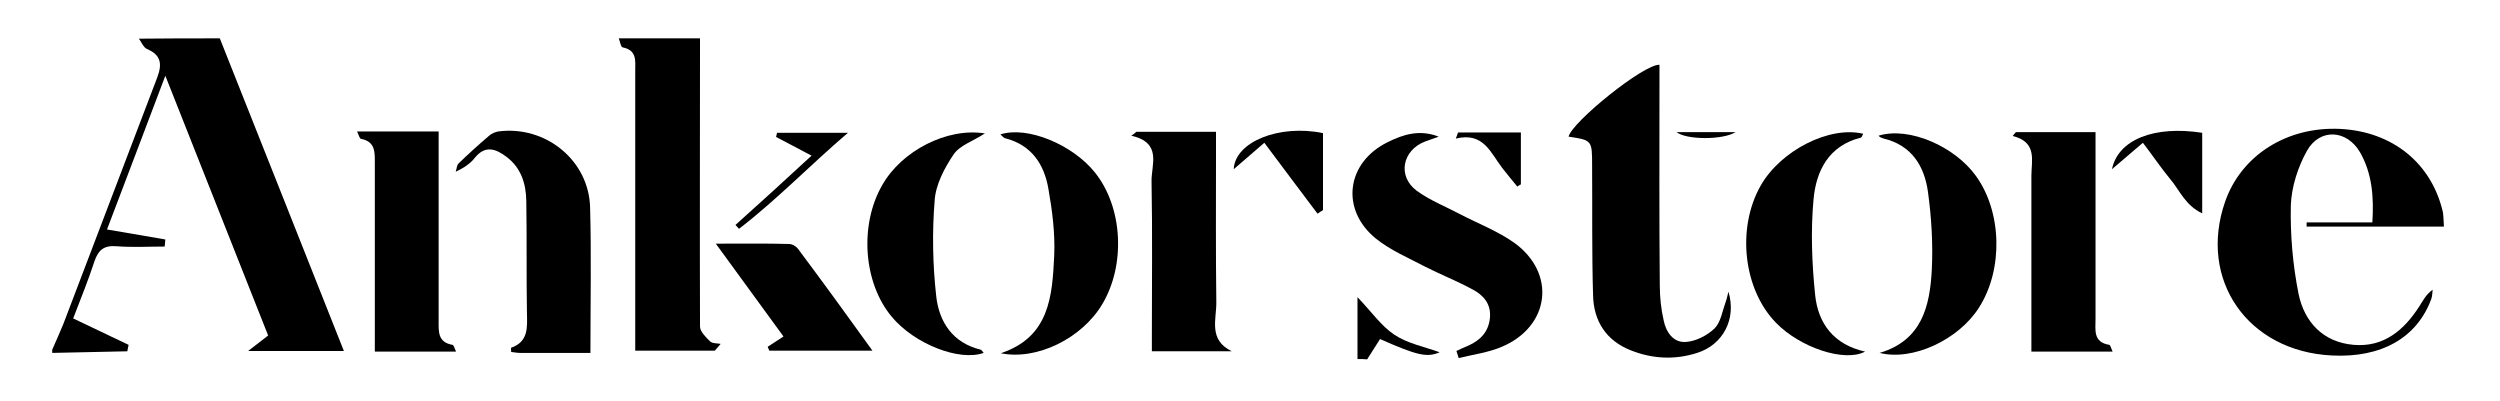
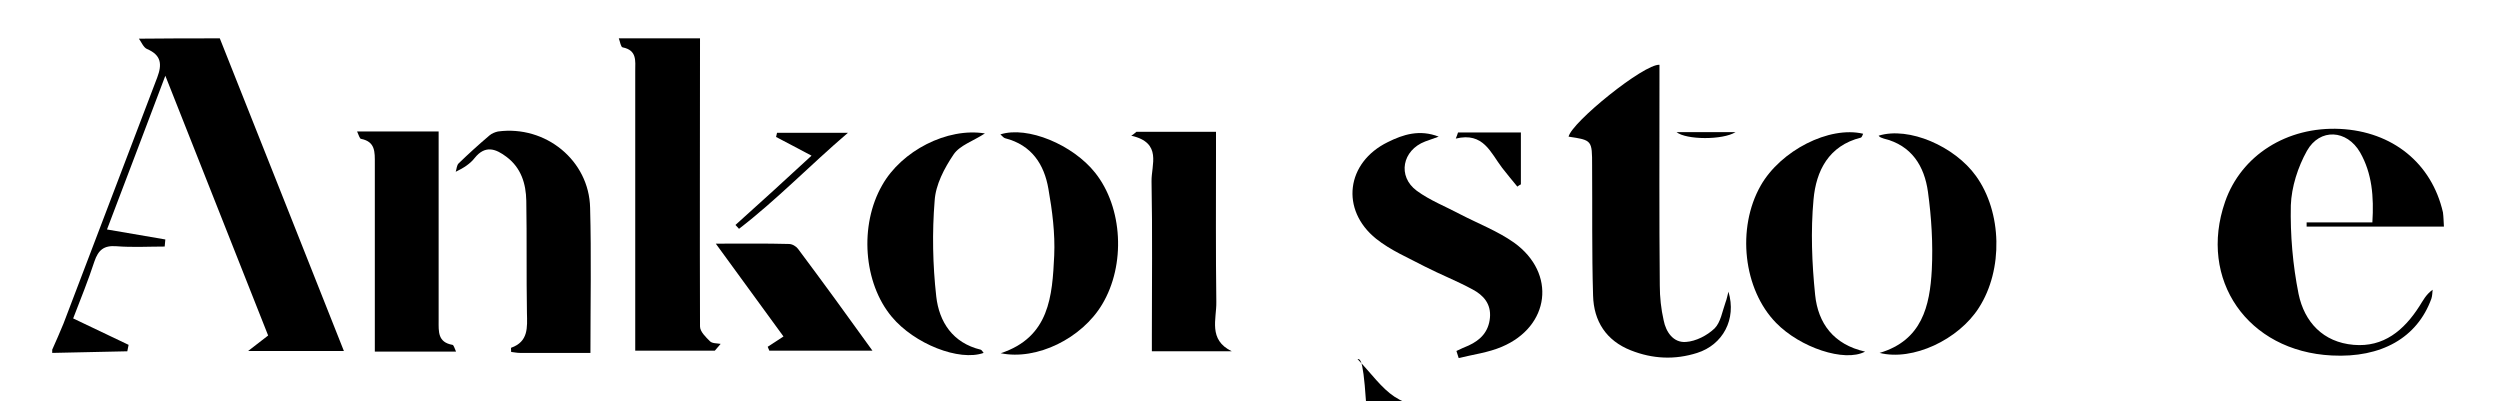
<svg xmlns="http://www.w3.org/2000/svg" id="ankorstore" x="0px" y="0px" viewBox="0 0 775.7 124.5" style="enable-background:new 0 0 775.7 124.5;" xml:space="preserve">
  <g>
    <path d="M68.2,11.9c12.8,32.1,25.5,64.3,38.5,97c-9.8,0-18.9,0-29.7,0c2.6-2,4.1-3.2,6.2-4.8C72.9,78,62.4,51.5,51.3,23.5 C45,40.2,39.2,55.4,33.2,71.2c6.3,1.1,12.2,2.1,18.1,3.1c-0.1,0.7-0.1,1.5-0.2,2.2c-5,0-10,0.3-15-0.1c-3.9-0.3-5.6,1.2-6.8,4.7 c-1.9,5.8-4.2,11.5-6.6,17.7c5.9,2.8,11.5,5.5,17.2,8.2c-0.1,0.7-0.3,1.3-0.4,2c-7.8,0.2-15.5,0.3-23.3,0.5c0-0.3,0-0.7,0-1 c1.2-2.7,2.4-5.4,3.5-8.1c9.7-25.5,19.4-51,29.1-76.4c1.5-4,1.3-6.9-3.2-8.8c-1.1-0.5-1.7-2.1-2.5-3.2 C51.6,11.9,59.9,11.9,68.2,11.9z" />
    <path d="M217.2,11.9c0,29.8-0.1,59.6,0,89.4c0,1.6,1.8,3.3,3.1,4.6c0.7,0.7,2.2,0.6,3.3,0.8c-0.6,0.7-1.2,1.4-1.8,2.1 c-8,0-16,0-24.7,0c0-2,0-3.9,0-5.8c0-27,0-54,0-81c0-3.1,0.6-6.4-3.9-7.3c-0.6-0.1-0.8-1.8-1.2-2.8 C200.5,11.9,208.9,11.9,217.2,11.9z" />
-     <path d="M421.2,111.4c0-5.9,0-11.8,0-19.2c4.4,4.6,7.4,9,11.5,11.7c4.1,2.7,9.3,3.7,14,5.4c-3.9,1.7-7,1-18.5-4.1 c-1.3,2-2.6,4.1-4,6.3C423.2,111.4,422.2,111.4,421.2,111.4z" />
+     <path d="M421.2,111.4c4.4,4.6,7.4,9,11.5,11.7c4.1,2.7,9.3,3.7,14,5.4c-3.9,1.7-7,1-18.5-4.1 c-1.3,2-2.6,4.1-4,6.3C423.2,111.4,422.2,111.4,421.2,111.4z" />
    <path d="M758.3,70.3c-14.5,0-28.5,0-42.6,0c0-0.4,0-0.8,0-1.3c6.6,0,13.3,0,20.4,0c0.5-8-0.1-15.2-3.8-21.7 c-4.1-7.1-12.5-7.6-16.5-0.5c-2.8,5-4.8,11.2-5,16.9c-0.2,9.2,0.6,18.5,2.4,27.5c1.8,8.7,7.6,15,17.1,15.8 c9.3,0.8,15.6-4.5,20.4-12c1.1-1.7,2-3.6,4.1-5.1c-0.1,0.9-0.1,1.9-0.4,2.8c-4.4,12.1-15.5,18.4-30.9,17.6 c-26.1-1.3-41.5-23.5-33.1-47.7c5-14.4,19.2-23.4,35.7-22.6c16.2,0.8,28.4,10.6,31.9,25.9C758.2,67.4,758.2,68.9,758.3,70.3z" />
    <path d="M536.3,90.5c2.6,8.6-1.8,16.5-9.7,19c-6.9,2.2-13.8,1.9-20.6-0.8c-7.6-3-11.5-9-11.7-17c-0.4-13.4-0.2-26.9-0.3-40.3 c0-7.9,0-7.9-7.3-9c1-4.5,23.4-22.6,28.2-22.3c0,1.7,0,3.5,0,5.3c0,21.1-0.1,42.1,0.1,63.2c0,3.6,0.4,7.3,1.2,10.8 c0.7,3.6,3,7,6.9,6.7c3.1-0.2,6.6-2,8.9-4.2c1.9-1.9,2.4-5.3,3.4-8.1C535.8,92.8,536,91.6,536.3,90.5z" />
    <path d="M451.9,108.9c1.3-0.6,2.5-1.2,3.8-1.7c3.7-1.7,6.2-4.3,6.6-8.6c0.4-4.3-2-7-5.4-8.8c-4.8-2.6-9.9-4.6-14.8-7.1 c-5.1-2.7-10.6-5-15.1-8.6c-11.2-9-9.3-23.7,3.6-30c4.8-2.4,9.9-4,15.8-1.7c-1.4,0.5-2.8,1-4.2,1.5c-7.1,2.7-8.7,10.8-2.6,15.3 c4.1,3,9,4.9,13.5,7.3c5.6,2.9,11.6,5.2,16.7,8.8c13.2,9.5,11.1,26-3.8,32.3c-4.2,1.8-8.9,2.4-13.4,3.5 C452.4,110.4,452.1,109.6,451.9,108.9z" />
    <path d="M110.8,40.8c8.8,0,16.7,0,25.3,0c0,2,0,3.7,0,5.5c0,17.7,0,35.5,0,53.2c0,3.4-0.3,6.7,4.3,7.5c0.4,0.1,0.6,1,1.1,2.1 c-8.5,0-16.5,0-25.2,0c0-1.7,0-3.4,0-5.2c0-17.7,0-35.5,0-53.2c0-3.5,0.2-6.7-4.2-7.6C111.6,43.1,111.4,42.1,110.8,40.8z" />
-     <path d="M625.5,41c8,0,16,0,24.7,0c0,1.8,0,3.6,0,5.3c0,17.6,0,35.1,0,52.7c0,3.4-0.8,7.2,4.3,8c0.3,0.1,0.5,1,1,2.1 c-8.5,0-16.5,0-25.2,0c0-1.8,0-3.5,0-5.3c0-16.4,0-32.8,0-49.2c0-4.8,1.9-10.5-5.8-12.4C624.8,41.8,625.1,41.4,625.5,41z" />
    <path d="M352.6,40.9c8,0,16.1,0,24.7,0c0,2.4,0,4.5,0,6.6c0,15.4-0.1,30.8,0.1,46.2c0.1,5.3-2.6,11.7,4.8,15.3c-8,0-15.9,0-24.8,0 c0-1.5,0-3.2,0-5c0-15.9,0.2-31.8-0.1-47.7c-0.1-5.2,3.4-12-6.3-14.2C351.6,41.8,352.1,41.3,352.6,40.9z" />
    <path d="M183.2,109.5c-7.6,0-14.7,0-21.9,0c-0.9,0-1.8-0.2-2.7-0.3c0-0.7-0.1-1.2,0-1.3c5.4-1.9,5-6.3,4.9-10.8 c-0.2-11.6,0-23.2-0.2-34.8c-0.1-5.3-1.6-10.2-6.1-13.6c-3.3-2.5-6.6-3.8-9.9,0.3c-1.4,1.8-3.4,3.1-5.9,4.3c0.3-0.9,0.3-2,0.9-2.6 c3.1-3,6.3-5.9,9.6-8.7c0.7-0.6,1.7-1,2.6-1.2c14.8-2,28.3,9,28.6,23.7C183.5,79.2,183.2,93.9,183.2,109.5z" />
    <path d="M310.5,109.6c15.2-5,16-17.8,16.6-30.3c0.3-6.9-0.6-13.9-1.8-20.7c-1.3-7.6-5.2-13.6-13.4-15.7c-0.5-0.1-0.9-0.7-1.5-1.2 c8.4-2.7,22.5,3.2,29.4,11.9c8.6,10.8,9.5,28.6,2.2,40.8C335.7,105,321.7,111.9,310.5,109.6z" />
    <path d="M305.6,41.4c-3.7,2.4-7.8,3.7-9.7,6.5c-2.9,4.3-5.6,9.4-5.9,14.4c-0.8,9.8-0.6,19.9,0.5,29.7c0.9,7.9,5.1,14.4,13.8,16.5 c0.3,0.1,0.6,0.6,0.9,1c-7.6,2.7-21.5-2.8-28.5-11.2c-8.8-10.5-10.1-28.4-3-40.8C279.7,46.8,293.9,39.5,305.6,41.4z" />
    <path d="M583.2,109.5c13.2-3.9,15.6-14.6,16.2-25.8c0.4-8-0.1-16.2-1.2-24.2c-1.1-7.9-5-14.4-13.7-16.5c-0.6-0.2-1.3-0.4-1.6-0.9 c9.4-2.9,23.6,3.3,30.2,12.5c8.1,11.2,8.5,29.1,0.9,40.9C607.7,105.4,593.5,112.1,583.2,109.5z" />
    <path d="M578.1,41.5c-0.2,0.4-0.4,1.1-0.7,1.2c-10,2.5-13.9,10.3-14.7,19.2c-0.9,9.8-0.5,19.8,0.5,29.6c0.9,8.8,5.7,15.4,15.5,17.6 c-6.4,3.4-20.2-1.3-27.6-8.9c-10.2-10.4-12.3-29.4-4.8-42.6C552.5,46.7,567.6,39,578.1,41.5z" />
    <path d="M270.7,108.8c-11.4,0-21.7,0-32,0c-0.2-0.4-0.3-0.8-0.5-1.2c1.5-1,2.9-1.9,4.9-3.2c-6.8-9.3-13.6-18.6-21-28.8 c8.3,0,15.5-0.1,22.7,0.1c1,0,2.2,0.7,2.8,1.5C255.3,87.5,262.8,97.8,270.7,108.8z" />
-     <path d="M408.8,66.3c-5.4-7.1-10.7-14.3-16.5-22c-3.2,2.8-6.3,5.4-9.5,8.2c0.4-8.5,14.1-14,27.7-11.2c0,7.9,0,15.9,0,23.9 C409.9,65.6,409.3,65.9,408.8,66.3z" />
-     <path d="M664.9,44.3c-3.3,2.8-6.2,5.3-9.6,8.2c1.9-9.2,13.1-13.6,28-11.3c0,4,0,8,0,12.1c0,4,0,7.9,0,12.9c-5.3-2.5-7-7.2-9.9-10.6 C670.5,52.1,667.9,48.2,664.9,44.3z" />
    <path d="M251.8,48.3c-4-2.1-7.5-4-11-5.8c0.1-0.4,0.2-0.8,0.3-1.3c7,0,14,0,22,0c-11.8,10.1-22.1,20.8-33.8,29.8 c-0.4-0.4-0.7-0.8-1.1-1.2C236,62.8,243.8,55.7,251.8,48.3z" />
    <path d="M452.4,41.1c6.3,0,12.7,0,19.5,0c0,5.2,0,10.7,0,16.1c-0.4,0.2-0.7,0.4-1.1,0.7c-1.6-1.9-3.1-3.8-4.7-5.8 c-3.6-4.7-5.8-11.2-14.4-9.1C452,42.3,452.2,41.7,452.4,41.1z" />
    <path d="M520.2,41c6.1,0,11.9,0,18.3,0C534.5,43.5,523.2,43.4,520.2,41z" />
  </g>
</svg>